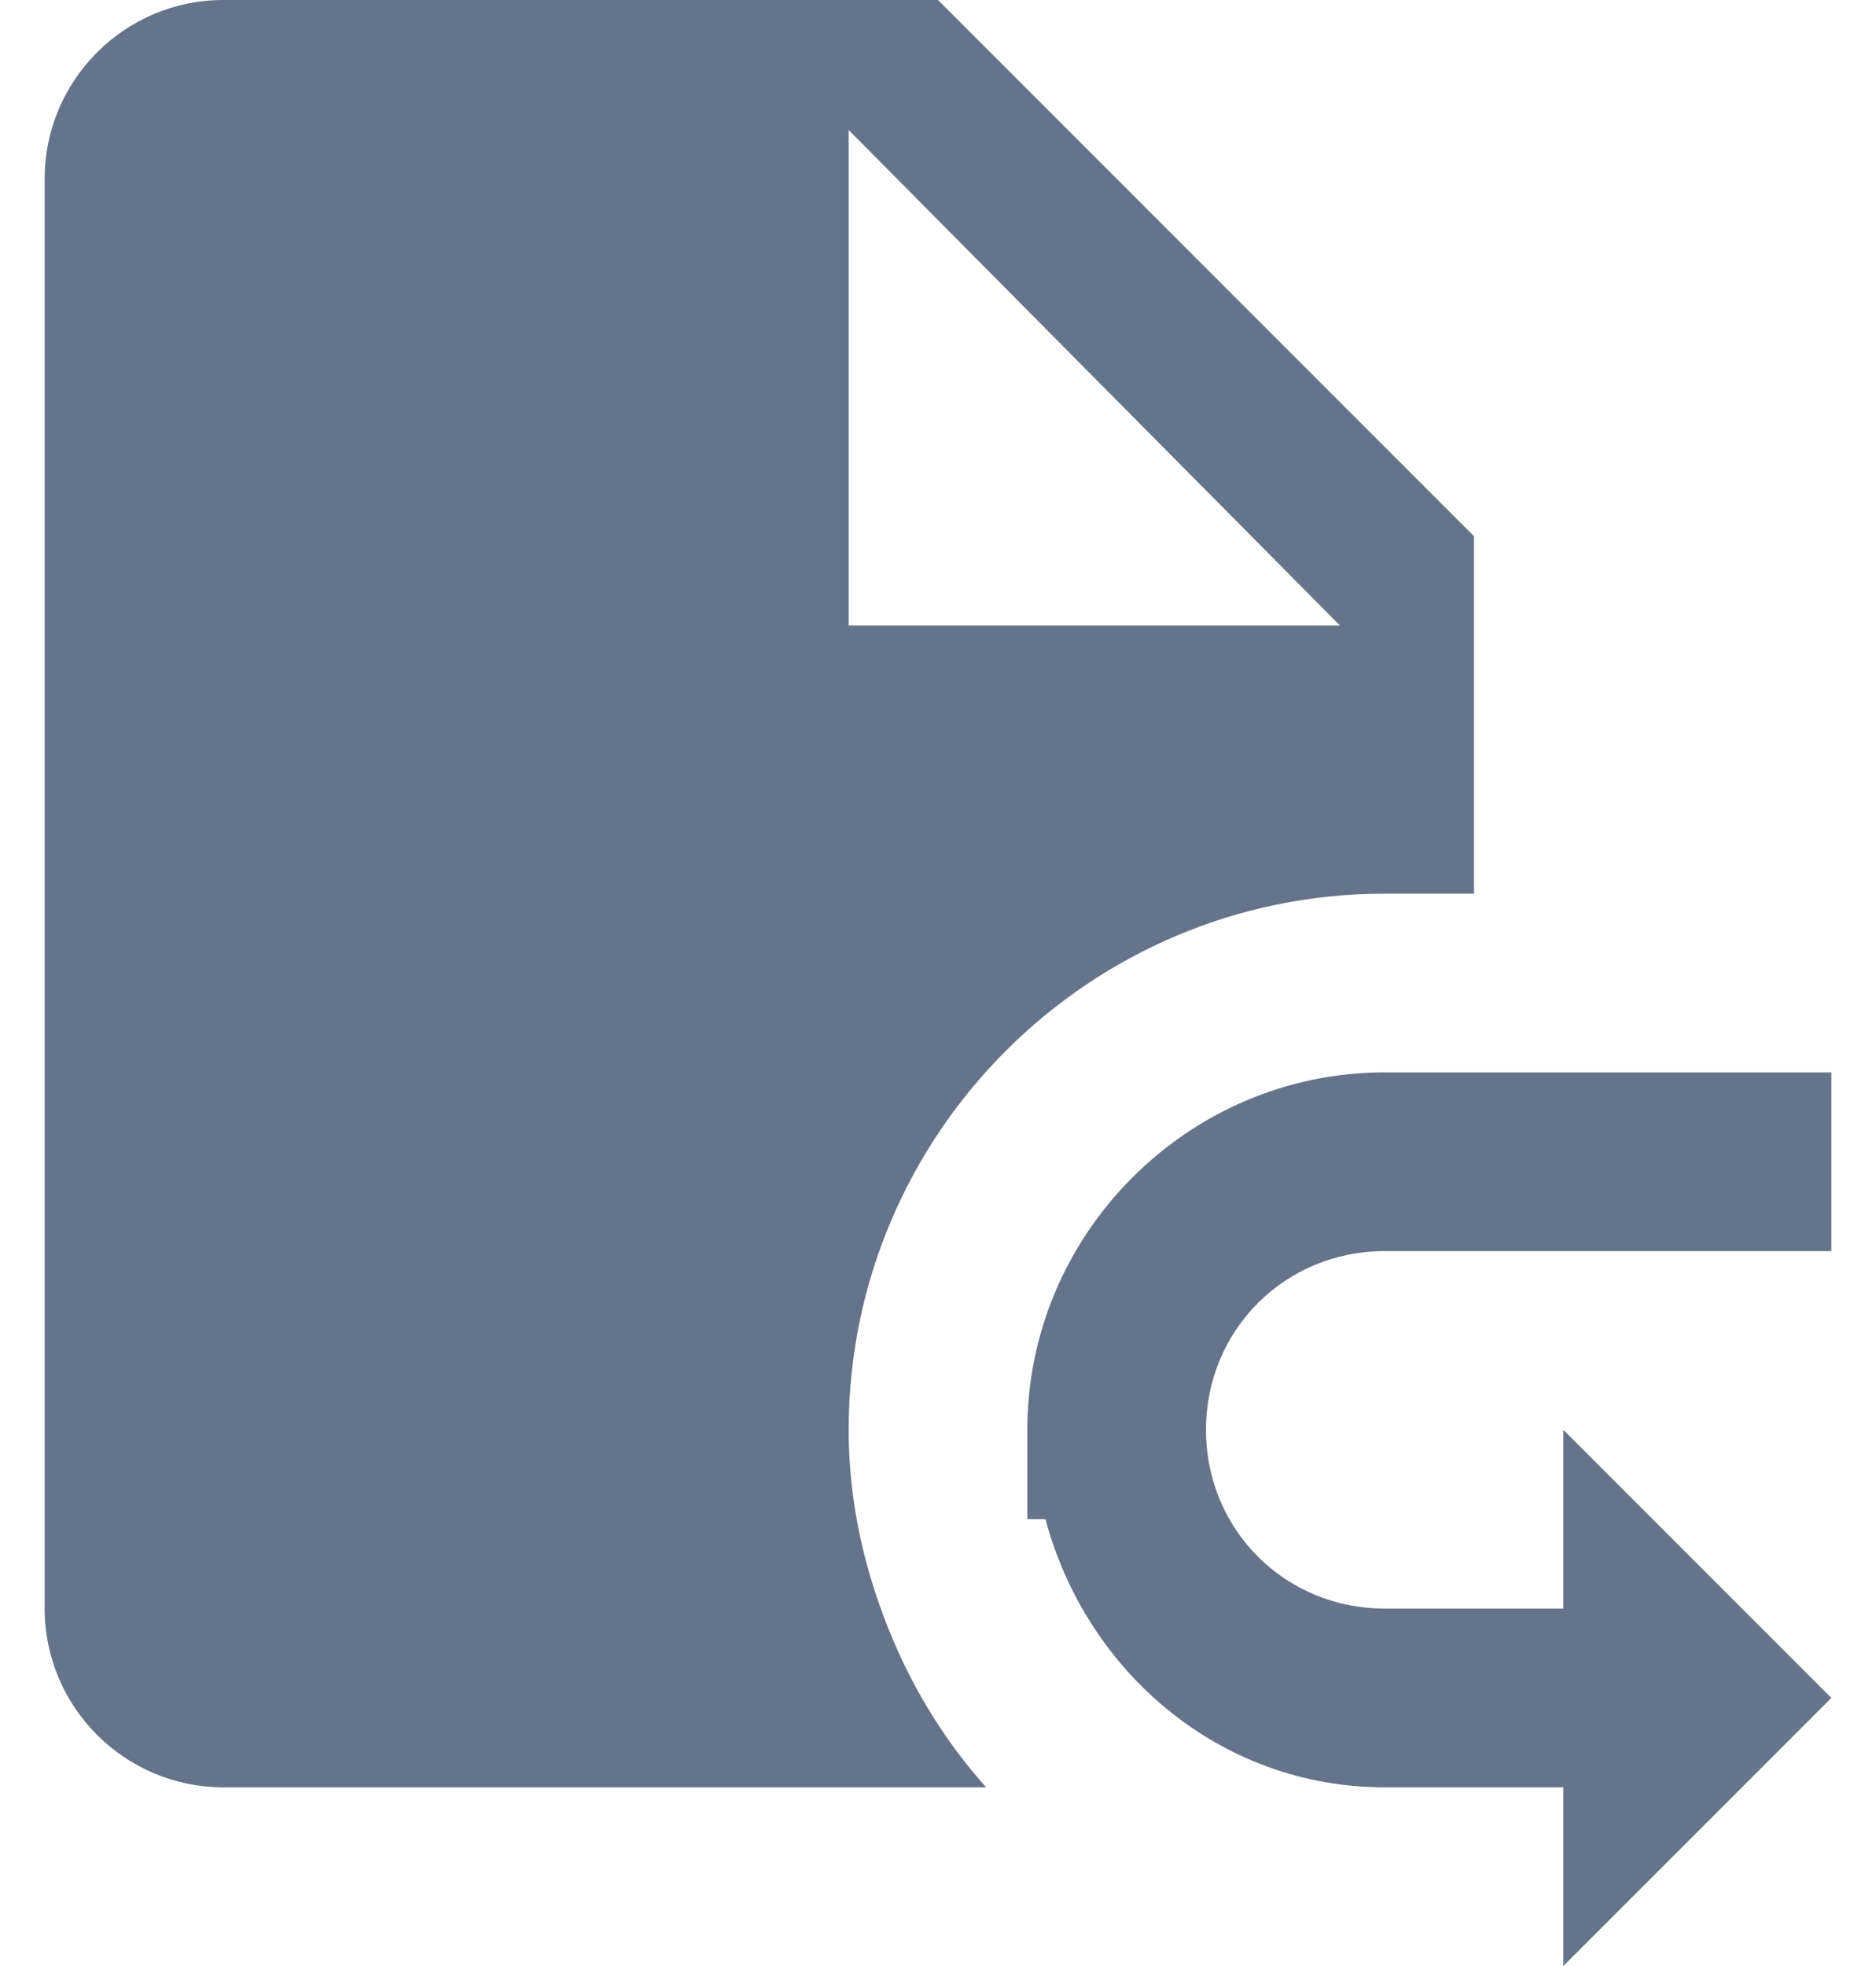
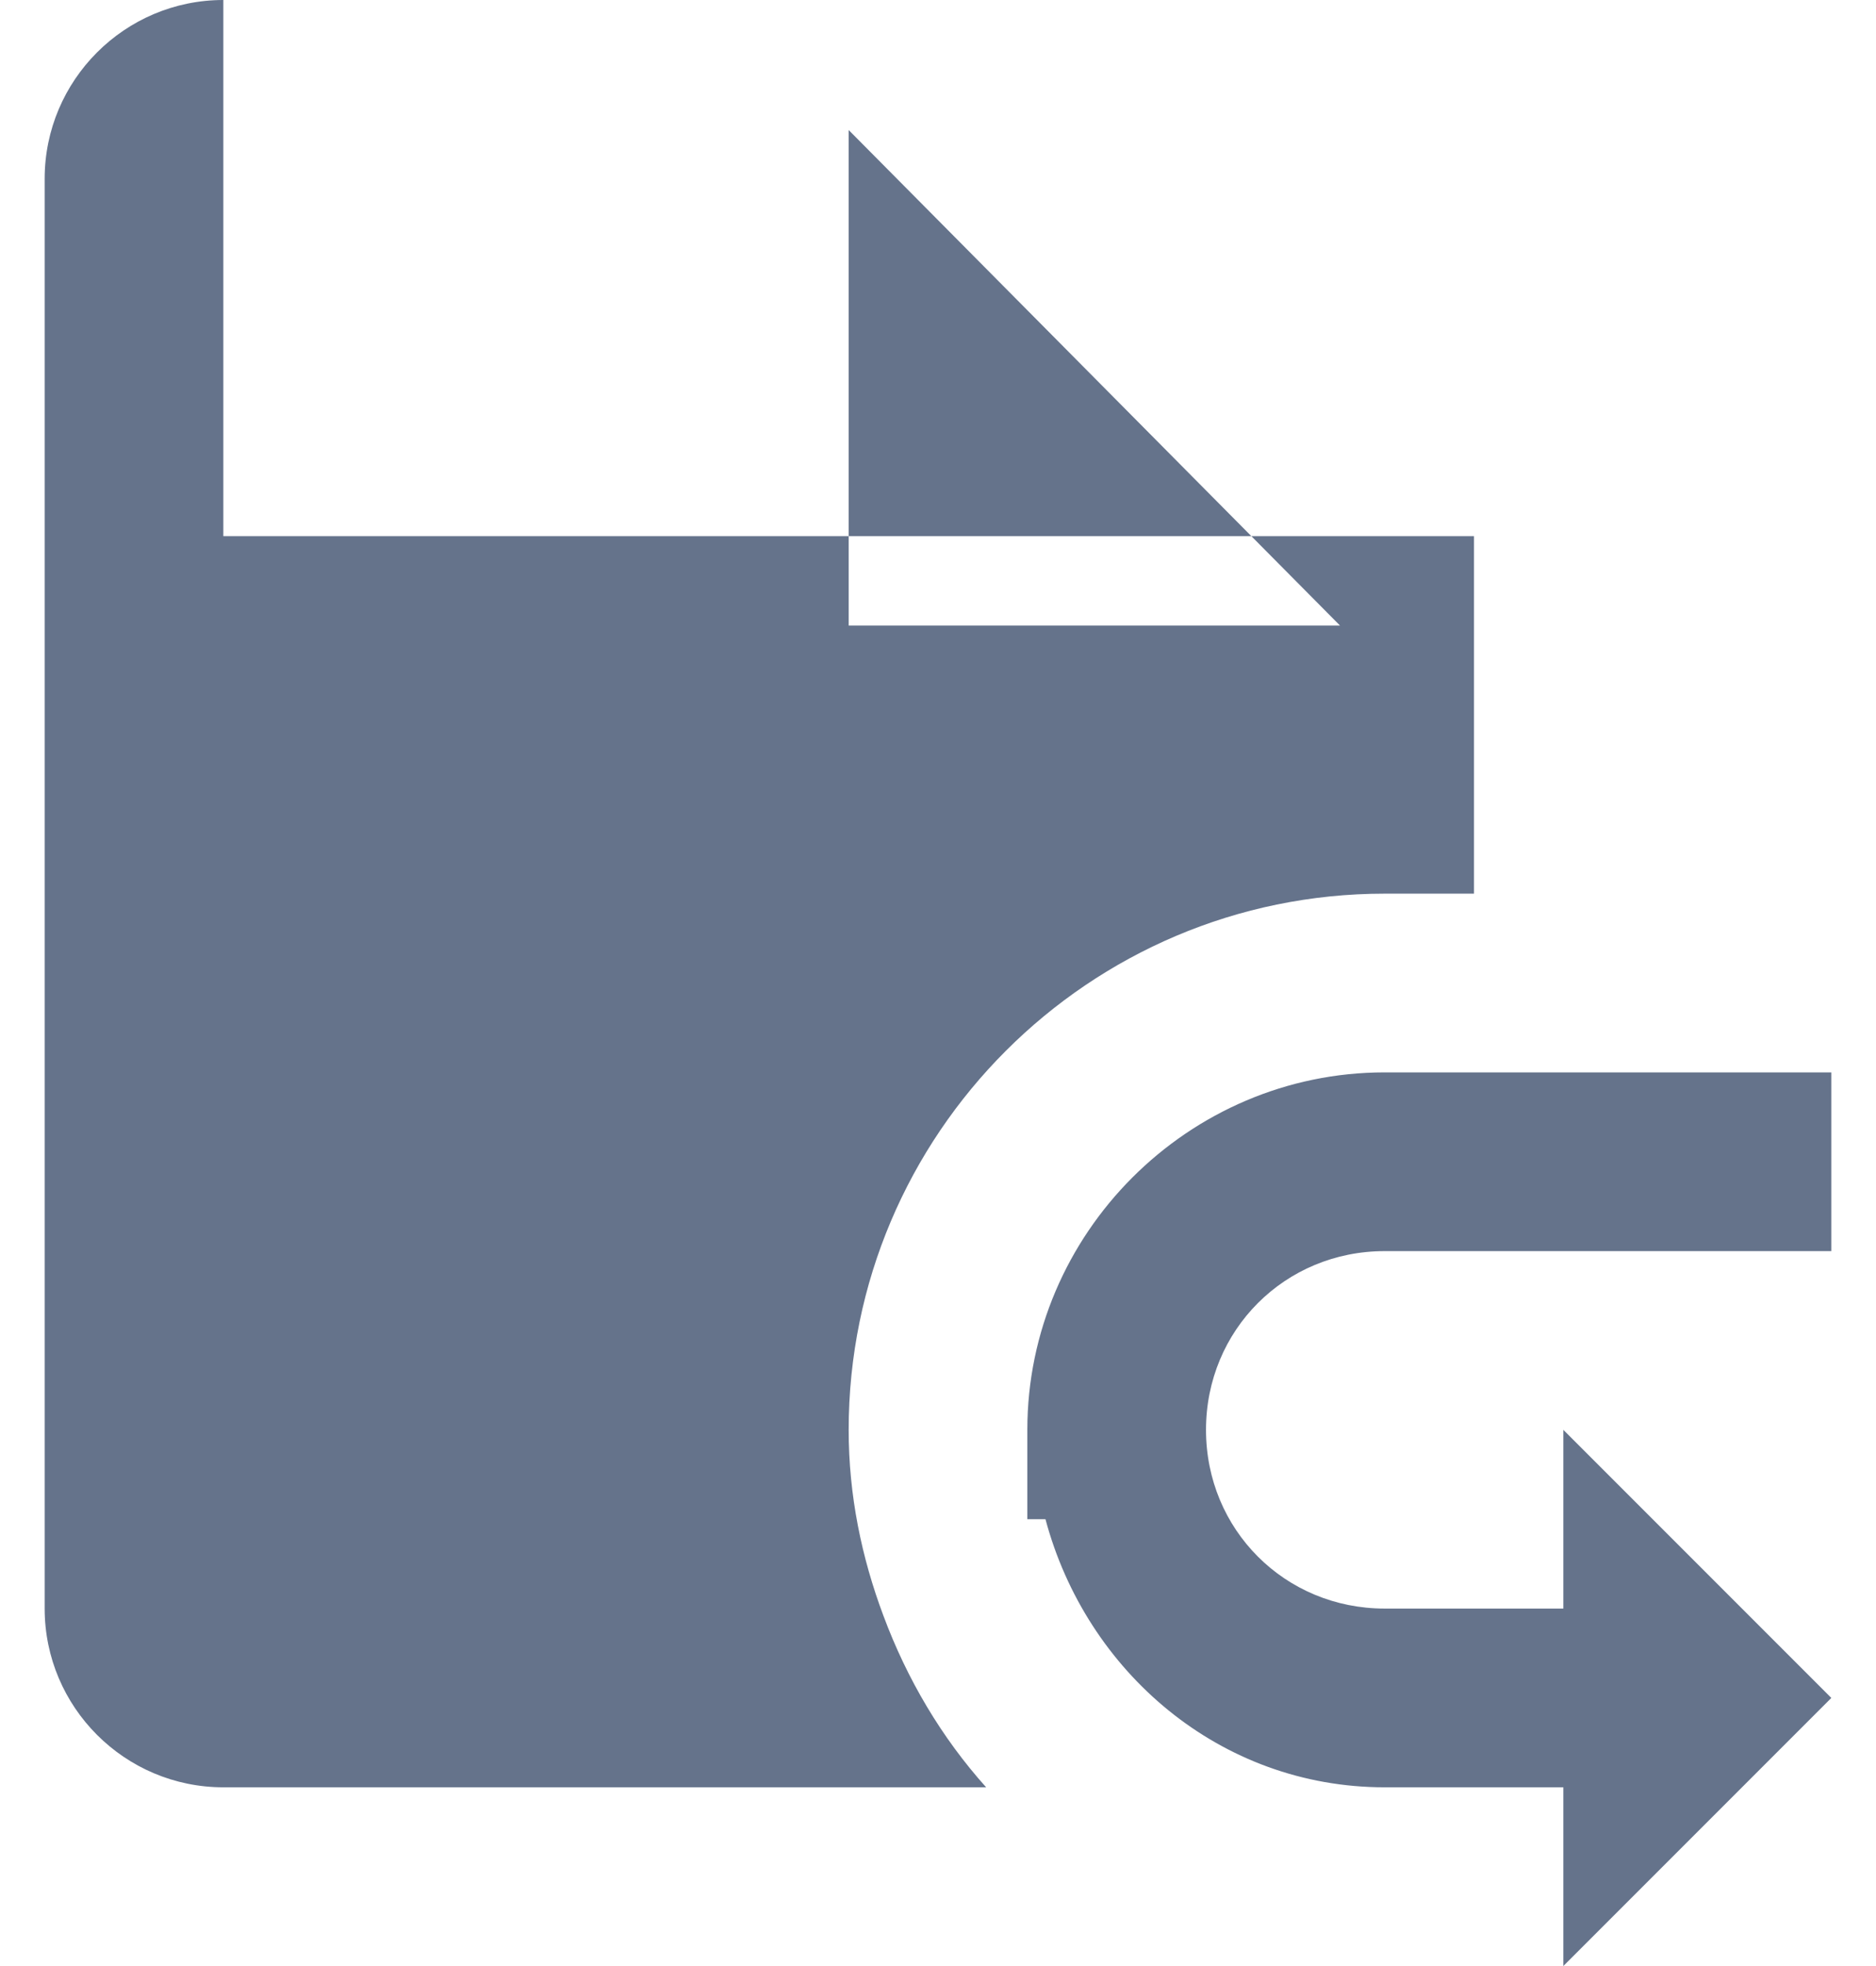
<svg xmlns="http://www.w3.org/2000/svg" width="21" height="22" viewBox="0 0 21 22" fill="none">
-   <path d="M2.5 0C1.397 0 0.5 0.897 0.5 2V18C0.5 19.103 1.397 20 2.5 20H11.039C10.54 19.444 10.154 18.792 9.889 18.08C9.645 17.43 9.5 16.734 9.5 16C9.5 12.691 12.191 10 15.5 10H16.5V6L10.5 0H2.5ZM9.5 1.455L15 7H9.5V1.455ZM15.5 12C13.303 12 11.5 13.803 11.5 16V17H11.703C12.159 18.706 13.656 20 15.5 20H17.5V22L20.5 19L17.5 16V18H15.5C14.383 18 13.5 17.117 13.5 16C13.5 14.883 14.383 14 15.5 14H20.5V12H15.5Z" fill="#65738B" />
+   <path d="M2.5 0C1.397 0 0.5 0.897 0.5 2V18C0.5 19.103 1.397 20 2.5 20H11.039C10.54 19.444 10.154 18.792 9.889 18.08C9.645 17.43 9.5 16.734 9.5 16C9.5 12.691 12.191 10 15.5 10H16.5V6H2.5ZM9.5 1.455L15 7H9.5V1.455ZM15.5 12C13.303 12 11.5 13.803 11.5 16V17H11.703C12.159 18.706 13.656 20 15.5 20H17.5V22L20.5 19L17.5 16V18H15.5C14.383 18 13.5 17.117 13.5 16C13.5 14.883 14.383 14 15.5 14H20.5V12H15.5Z" fill="#65738B" />
</svg>